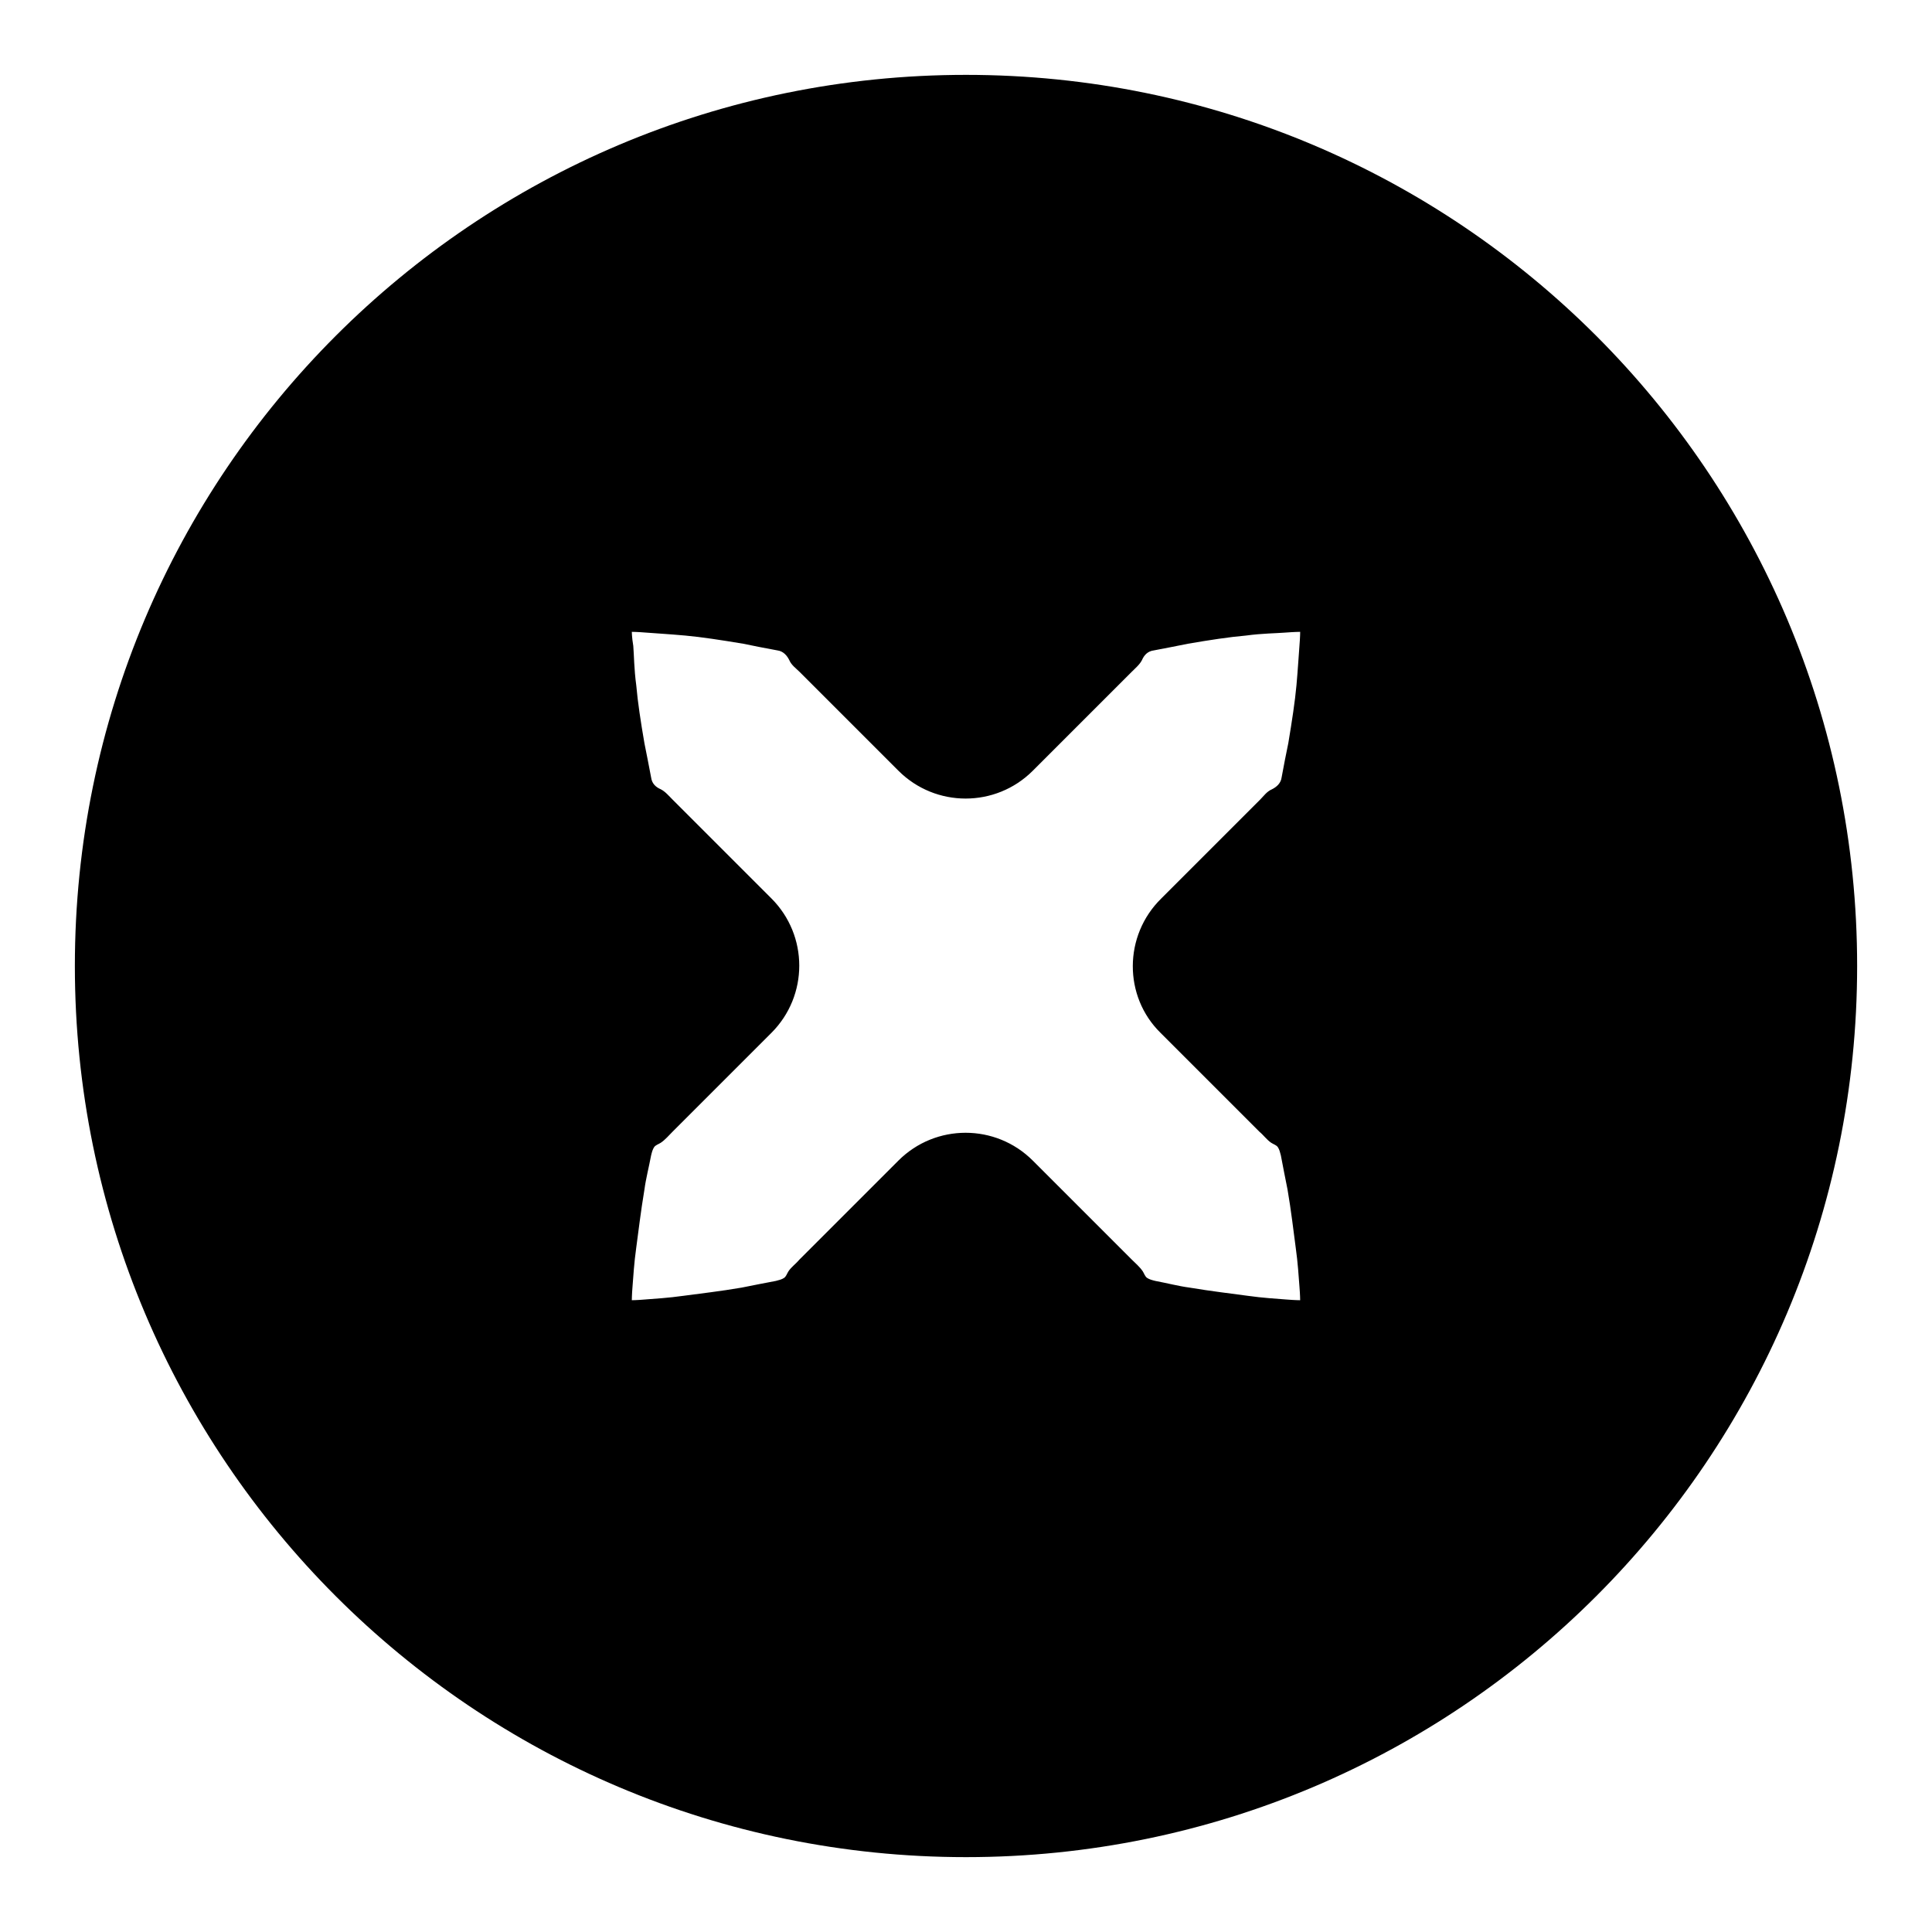
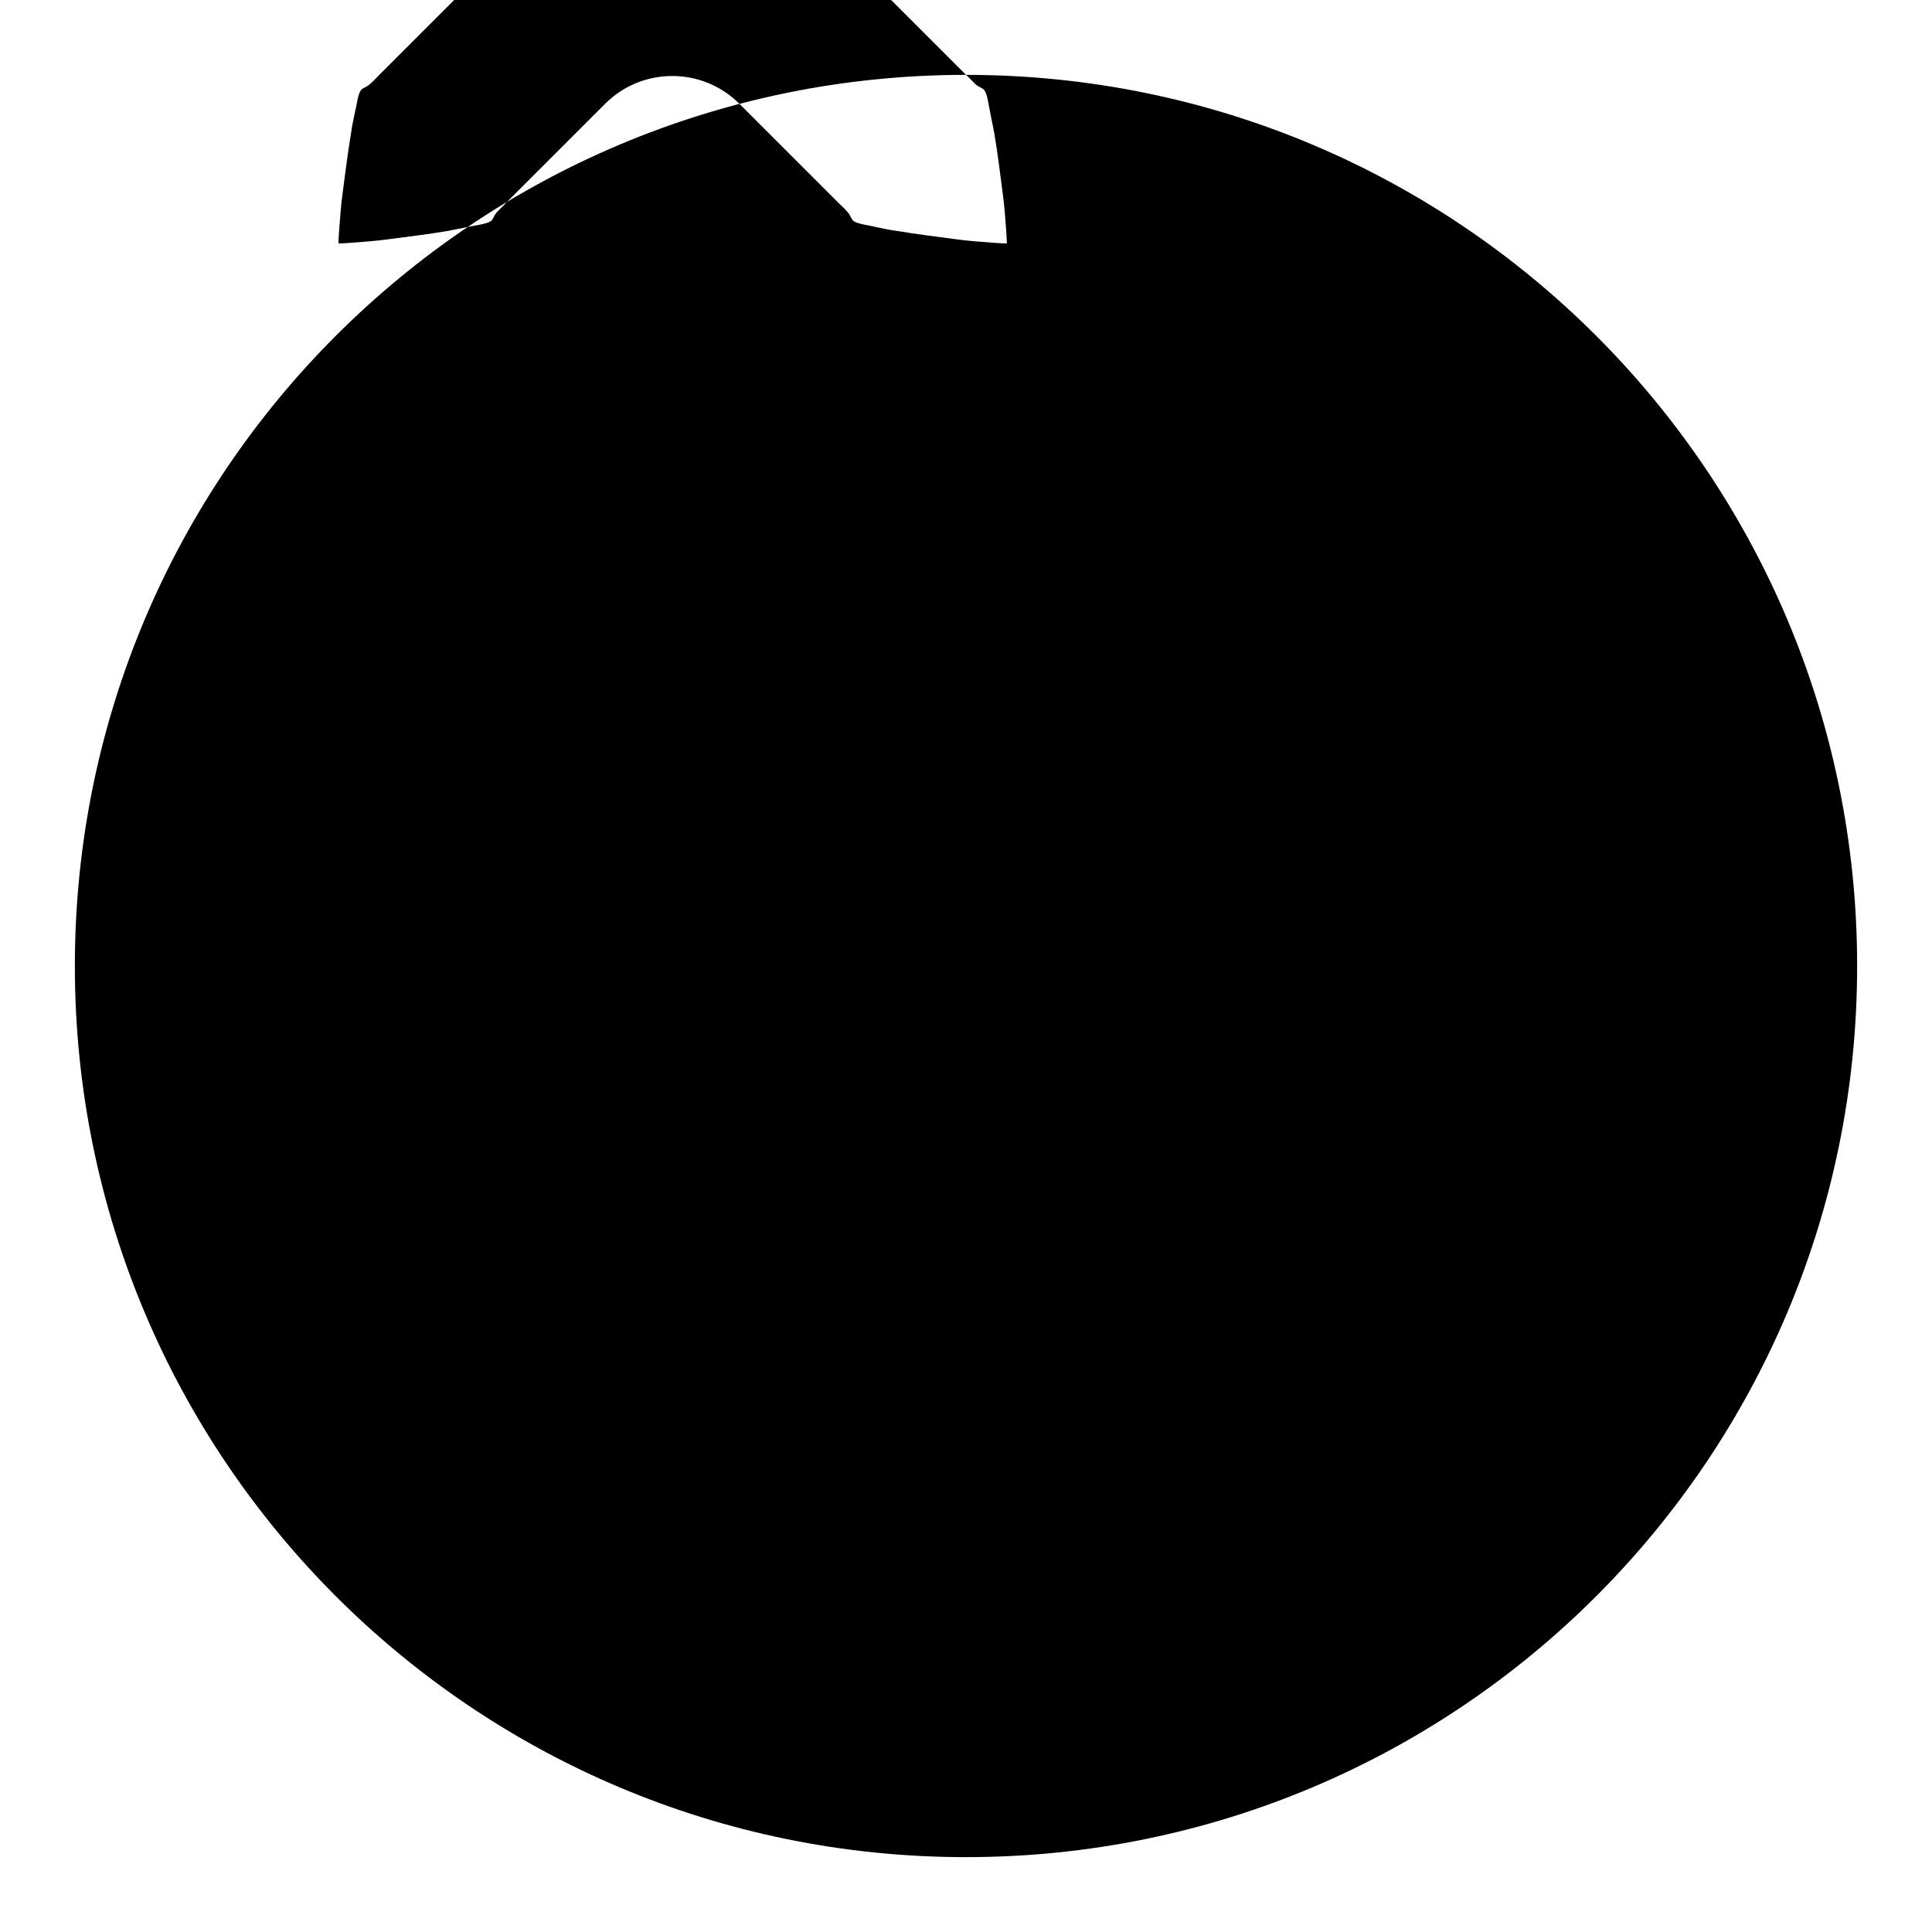
<svg xmlns="http://www.w3.org/2000/svg" fill="#000000" width="800px" height="800px" version="1.1" viewBox="144 144 512 512">
-   <path d="m400 163.84c-130.48 0-236.16 105.68-236.16 236.16s105.68 236.16 236.16 236.16c130.48 0 236.16-105.68 236.16-236.16 0.004-130.48-105.68-236.16-236.16-236.16zm51.559 253.88 26.176 26.176c1.18 0.984 1.969 2.164 3.148 2.953 0.59 0.395 1.379 0.59 1.77 1.18 0.395 0.59 0.59 1.379 0.789 2.164 0.59 3.148 1.18 6.102 1.77 9.055 0.984 5.707 1.574 11.02 2.164 15.352 0.59 4.133 0.789 7.871 0.984 10.234s0.195 3.738 0.195 3.738-1.379 0-3.738-0.195c-2.363-0.195-6.102-0.395-10.234-0.984-4.328-0.59-9.445-1.18-15.352-2.164-2.953-0.395-5.902-1.18-9.055-1.77-0.789-0.195-1.574-0.395-2.164-0.789-0.59-0.395-0.789-1.18-1.18-1.77-0.789-1.18-1.969-2.164-2.953-3.148-7.676-7.676-16.727-16.727-26.176-26.176-9.84-9.84-25.781-9.84-35.621 0-9.645 9.645-18.5 18.5-26.176 26.176-0.984 1.18-2.164 1.969-2.953 3.148-0.395 0.59-0.59 1.379-1.18 1.77-0.59 0.395-1.379 0.59-2.164 0.789-3.148 0.59-6.102 1.18-9.055 1.77-5.707 0.984-11.02 1.574-15.352 2.164-4.133 0.59-7.871 0.789-10.234 0.984-2.152 0.191-3.531 0.191-3.531 0.191s0-1.379 0.195-3.738c0.195-2.363 0.395-6.102 0.984-10.234 0.59-4.328 1.18-9.445 2.164-15.352 0.395-2.953 1.18-5.902 1.77-9.055 0.195-0.789 0.395-1.574 0.789-2.164 0.395-0.59 1.18-0.789 1.77-1.18 1.18-0.789 2.164-1.969 3.148-2.953l26.176-26.176c9.84-9.84 9.84-25.781 0-35.621l-26.176-26.176c-0.984-0.984-1.969-2.164-3.148-2.754-1.379-0.59-2.363-1.574-2.559-3.148-0.59-3.148-1.18-6.102-1.77-9.055-0.984-5.707-1.77-10.824-2.164-15.352-0.59-4.328-0.59-8.07-0.789-10.43-0.391-2.356-0.391-3.734-0.391-3.734s1.379 0 3.738 0.195c2.363 0.195 6.102 0.395 10.43 0.789s9.445 1.18 15.352 2.164c2.754 0.59 5.902 1.18 9.055 1.77 1.574 0.195 2.559 1.379 3.148 2.559 0.59 1.379 1.77 2.164 2.754 3.148l26.176 26.176c9.84 9.84 25.781 9.84 35.621 0l26.176-26.176c0.984-0.984 2.164-1.969 2.754-3.148 0.59-1.379 1.574-2.363 3.148-2.559 3.148-0.59 6.102-1.18 9.055-1.77 5.707-0.984 10.824-1.77 15.352-2.164 4.328-0.59 8.07-0.59 10.43-0.789 2.555-0.195 3.934-0.195 3.934-0.195s0 1.379-0.195 3.738c-0.195 2.363-0.395 6.102-0.789 10.43s-1.18 9.445-2.164 15.352c-0.59 2.754-1.18 5.902-1.77 9.055-0.195 1.574-1.379 2.559-2.559 3.148-1.379 0.59-2.164 1.77-3.148 2.754l-26.176 26.176c-10.039 9.84-10.039 25.977-0.199 35.621z" />
+   <path d="m400 163.84c-130.48 0-236.16 105.68-236.16 236.16s105.68 236.16 236.16 236.16c130.48 0 236.16-105.68 236.16-236.16 0.004-130.48-105.68-236.16-236.16-236.16zc1.18 0.984 1.969 2.164 3.148 2.953 0.59 0.395 1.379 0.59 1.77 1.18 0.395 0.59 0.59 1.379 0.789 2.164 0.59 3.148 1.18 6.102 1.77 9.055 0.984 5.707 1.574 11.02 2.164 15.352 0.59 4.133 0.789 7.871 0.984 10.234s0.195 3.738 0.195 3.738-1.379 0-3.738-0.195c-2.363-0.195-6.102-0.395-10.234-0.984-4.328-0.59-9.445-1.18-15.352-2.164-2.953-0.395-5.902-1.18-9.055-1.77-0.789-0.195-1.574-0.395-2.164-0.789-0.59-0.395-0.789-1.18-1.18-1.77-0.789-1.18-1.969-2.164-2.953-3.148-7.676-7.676-16.727-16.727-26.176-26.176-9.84-9.84-25.781-9.84-35.621 0-9.645 9.645-18.5 18.5-26.176 26.176-0.984 1.18-2.164 1.969-2.953 3.148-0.395 0.59-0.59 1.379-1.18 1.77-0.59 0.395-1.379 0.59-2.164 0.789-3.148 0.59-6.102 1.18-9.055 1.77-5.707 0.984-11.02 1.574-15.352 2.164-4.133 0.59-7.871 0.789-10.234 0.984-2.152 0.191-3.531 0.191-3.531 0.191s0-1.379 0.195-3.738c0.195-2.363 0.395-6.102 0.984-10.234 0.59-4.328 1.18-9.445 2.164-15.352 0.395-2.953 1.18-5.902 1.77-9.055 0.195-0.789 0.395-1.574 0.789-2.164 0.395-0.59 1.18-0.789 1.77-1.18 1.18-0.789 2.164-1.969 3.148-2.953l26.176-26.176c9.84-9.84 9.84-25.781 0-35.621l-26.176-26.176c-0.984-0.984-1.969-2.164-3.148-2.754-1.379-0.59-2.363-1.574-2.559-3.148-0.59-3.148-1.18-6.102-1.77-9.055-0.984-5.707-1.77-10.824-2.164-15.352-0.59-4.328-0.59-8.07-0.789-10.43-0.391-2.356-0.391-3.734-0.391-3.734s1.379 0 3.738 0.195c2.363 0.195 6.102 0.395 10.43 0.789s9.445 1.18 15.352 2.164c2.754 0.59 5.902 1.18 9.055 1.77 1.574 0.195 2.559 1.379 3.148 2.559 0.59 1.379 1.77 2.164 2.754 3.148l26.176 26.176c9.84 9.84 25.781 9.84 35.621 0l26.176-26.176c0.984-0.984 2.164-1.969 2.754-3.148 0.59-1.379 1.574-2.363 3.148-2.559 3.148-0.59 6.102-1.18 9.055-1.77 5.707-0.984 10.824-1.77 15.352-2.164 4.328-0.59 8.07-0.59 10.43-0.789 2.555-0.195 3.934-0.195 3.934-0.195s0 1.379-0.195 3.738c-0.195 2.363-0.395 6.102-0.789 10.43s-1.18 9.445-2.164 15.352c-0.59 2.754-1.18 5.902-1.77 9.055-0.195 1.574-1.379 2.559-2.559 3.148-1.379 0.59-2.164 1.77-3.148 2.754l-26.176 26.176c-10.039 9.84-10.039 25.977-0.199 35.621z" />
</svg>